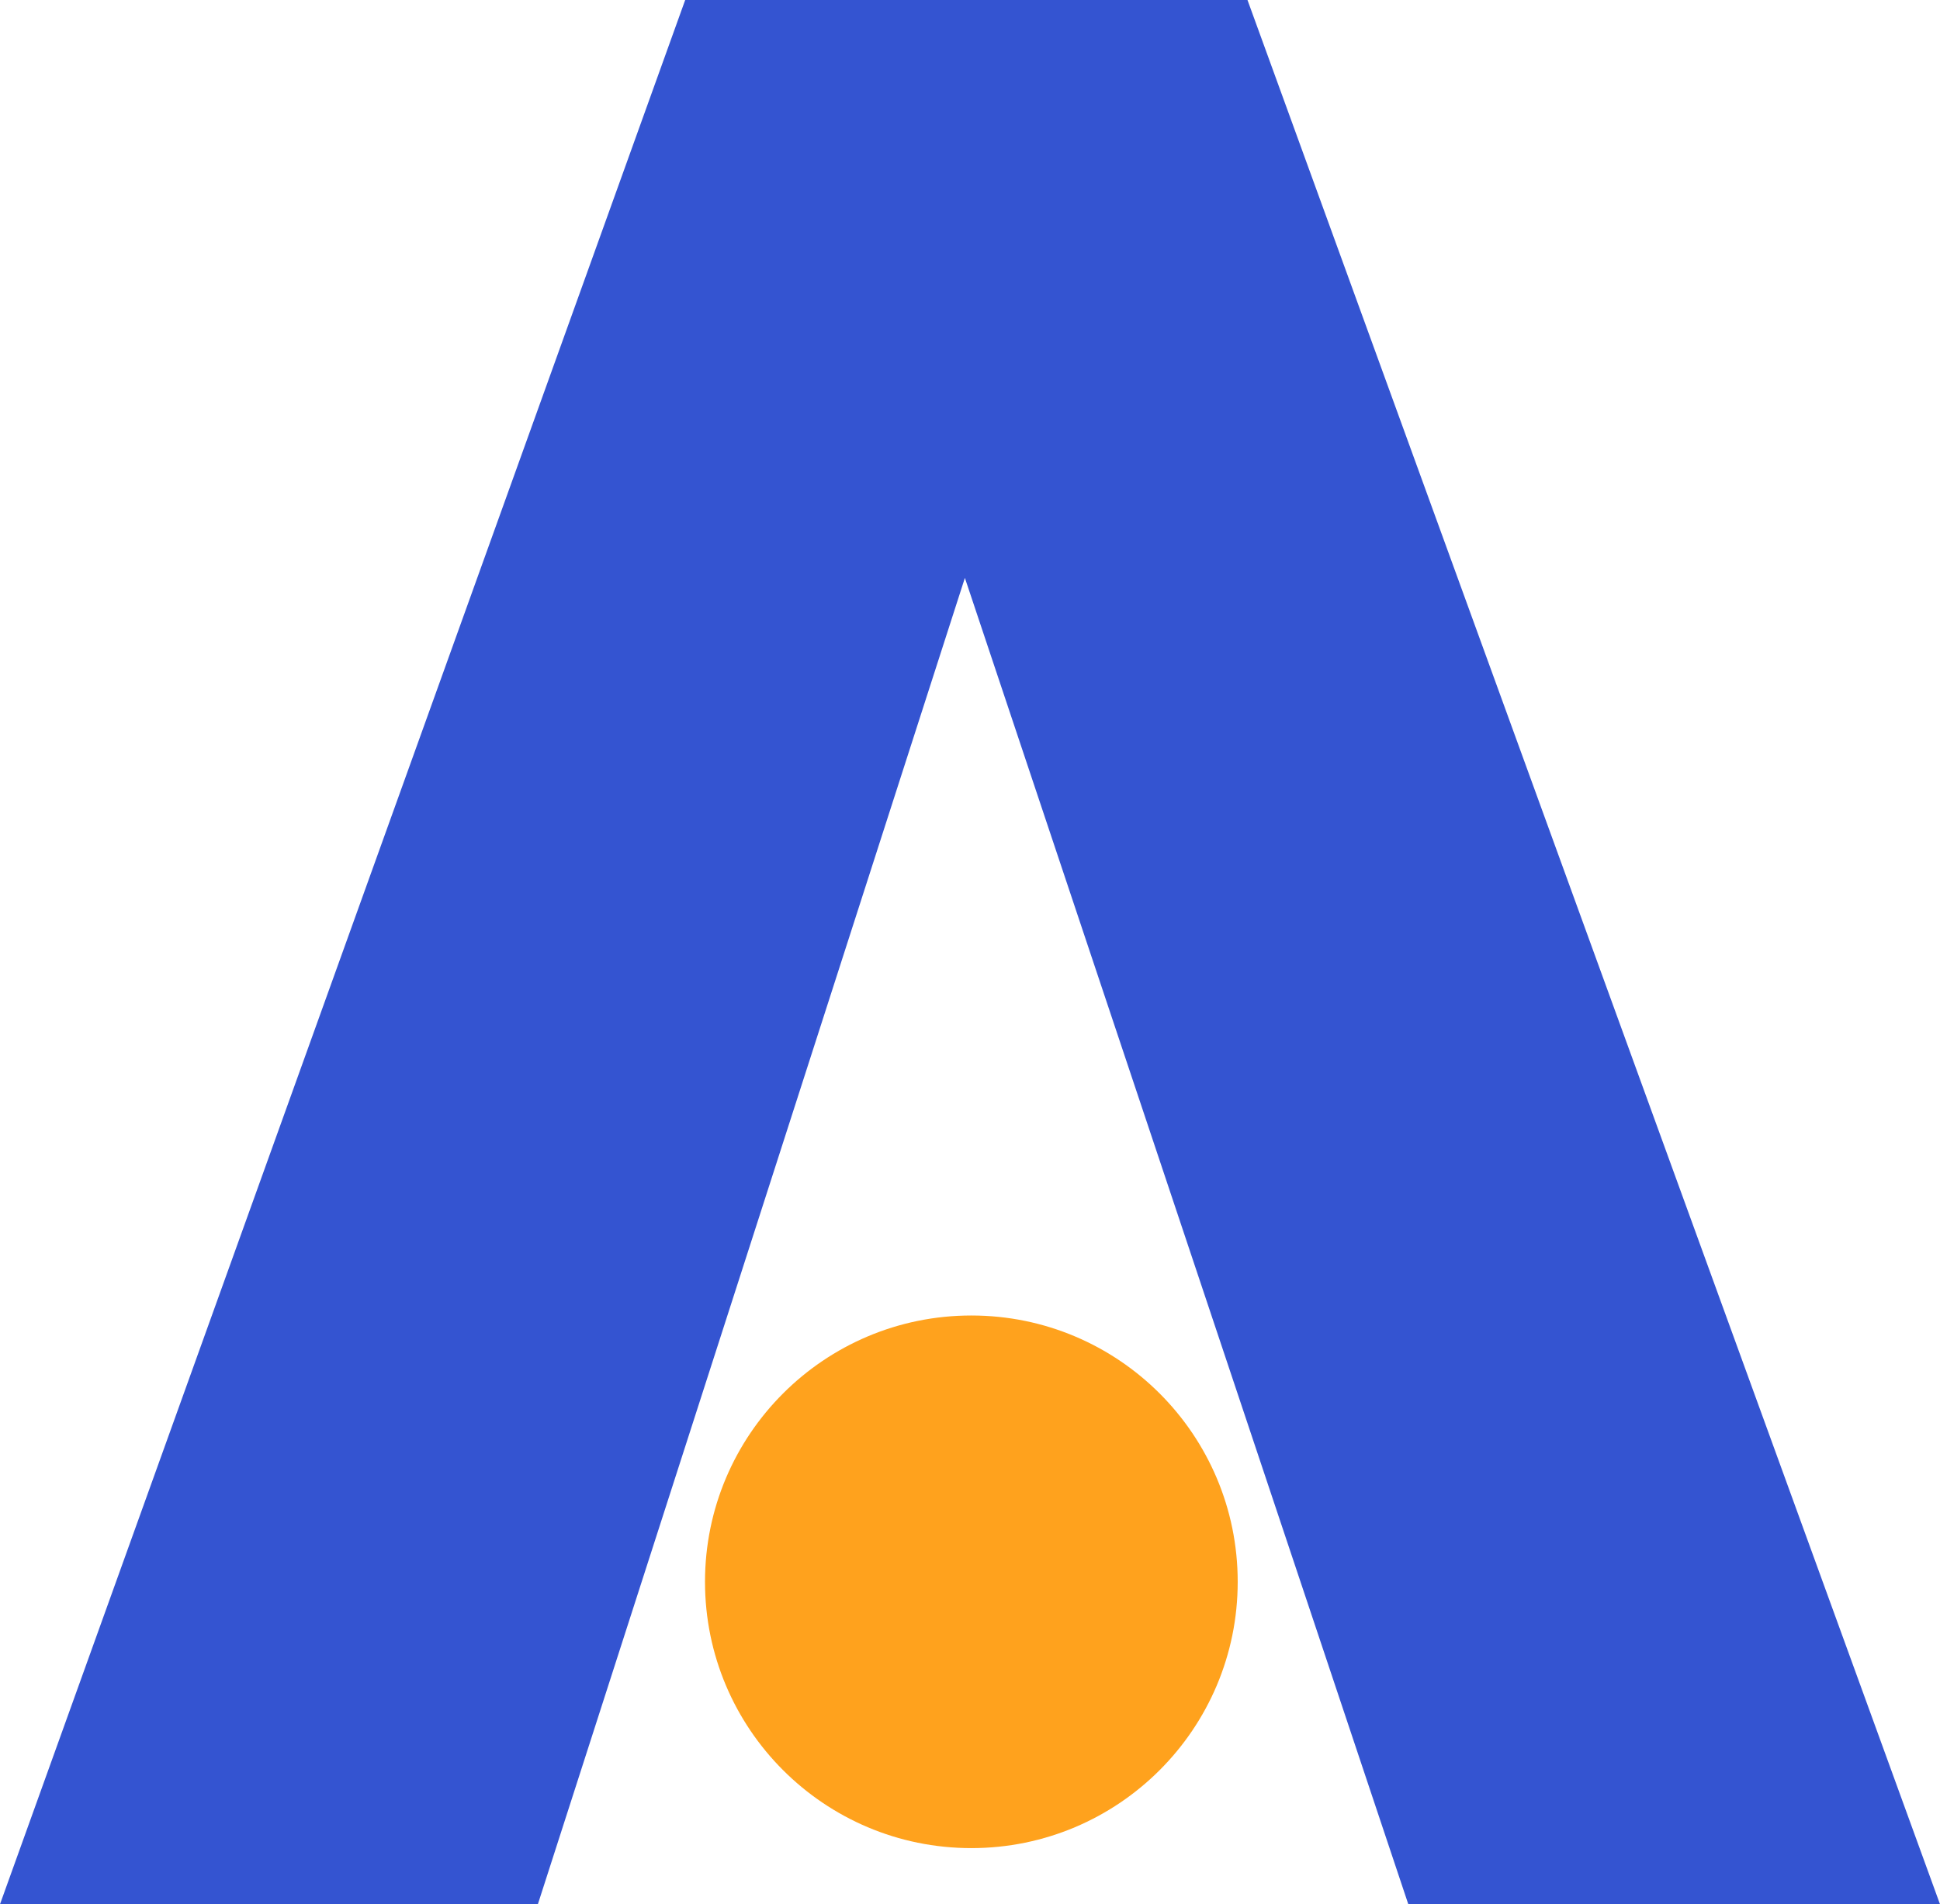
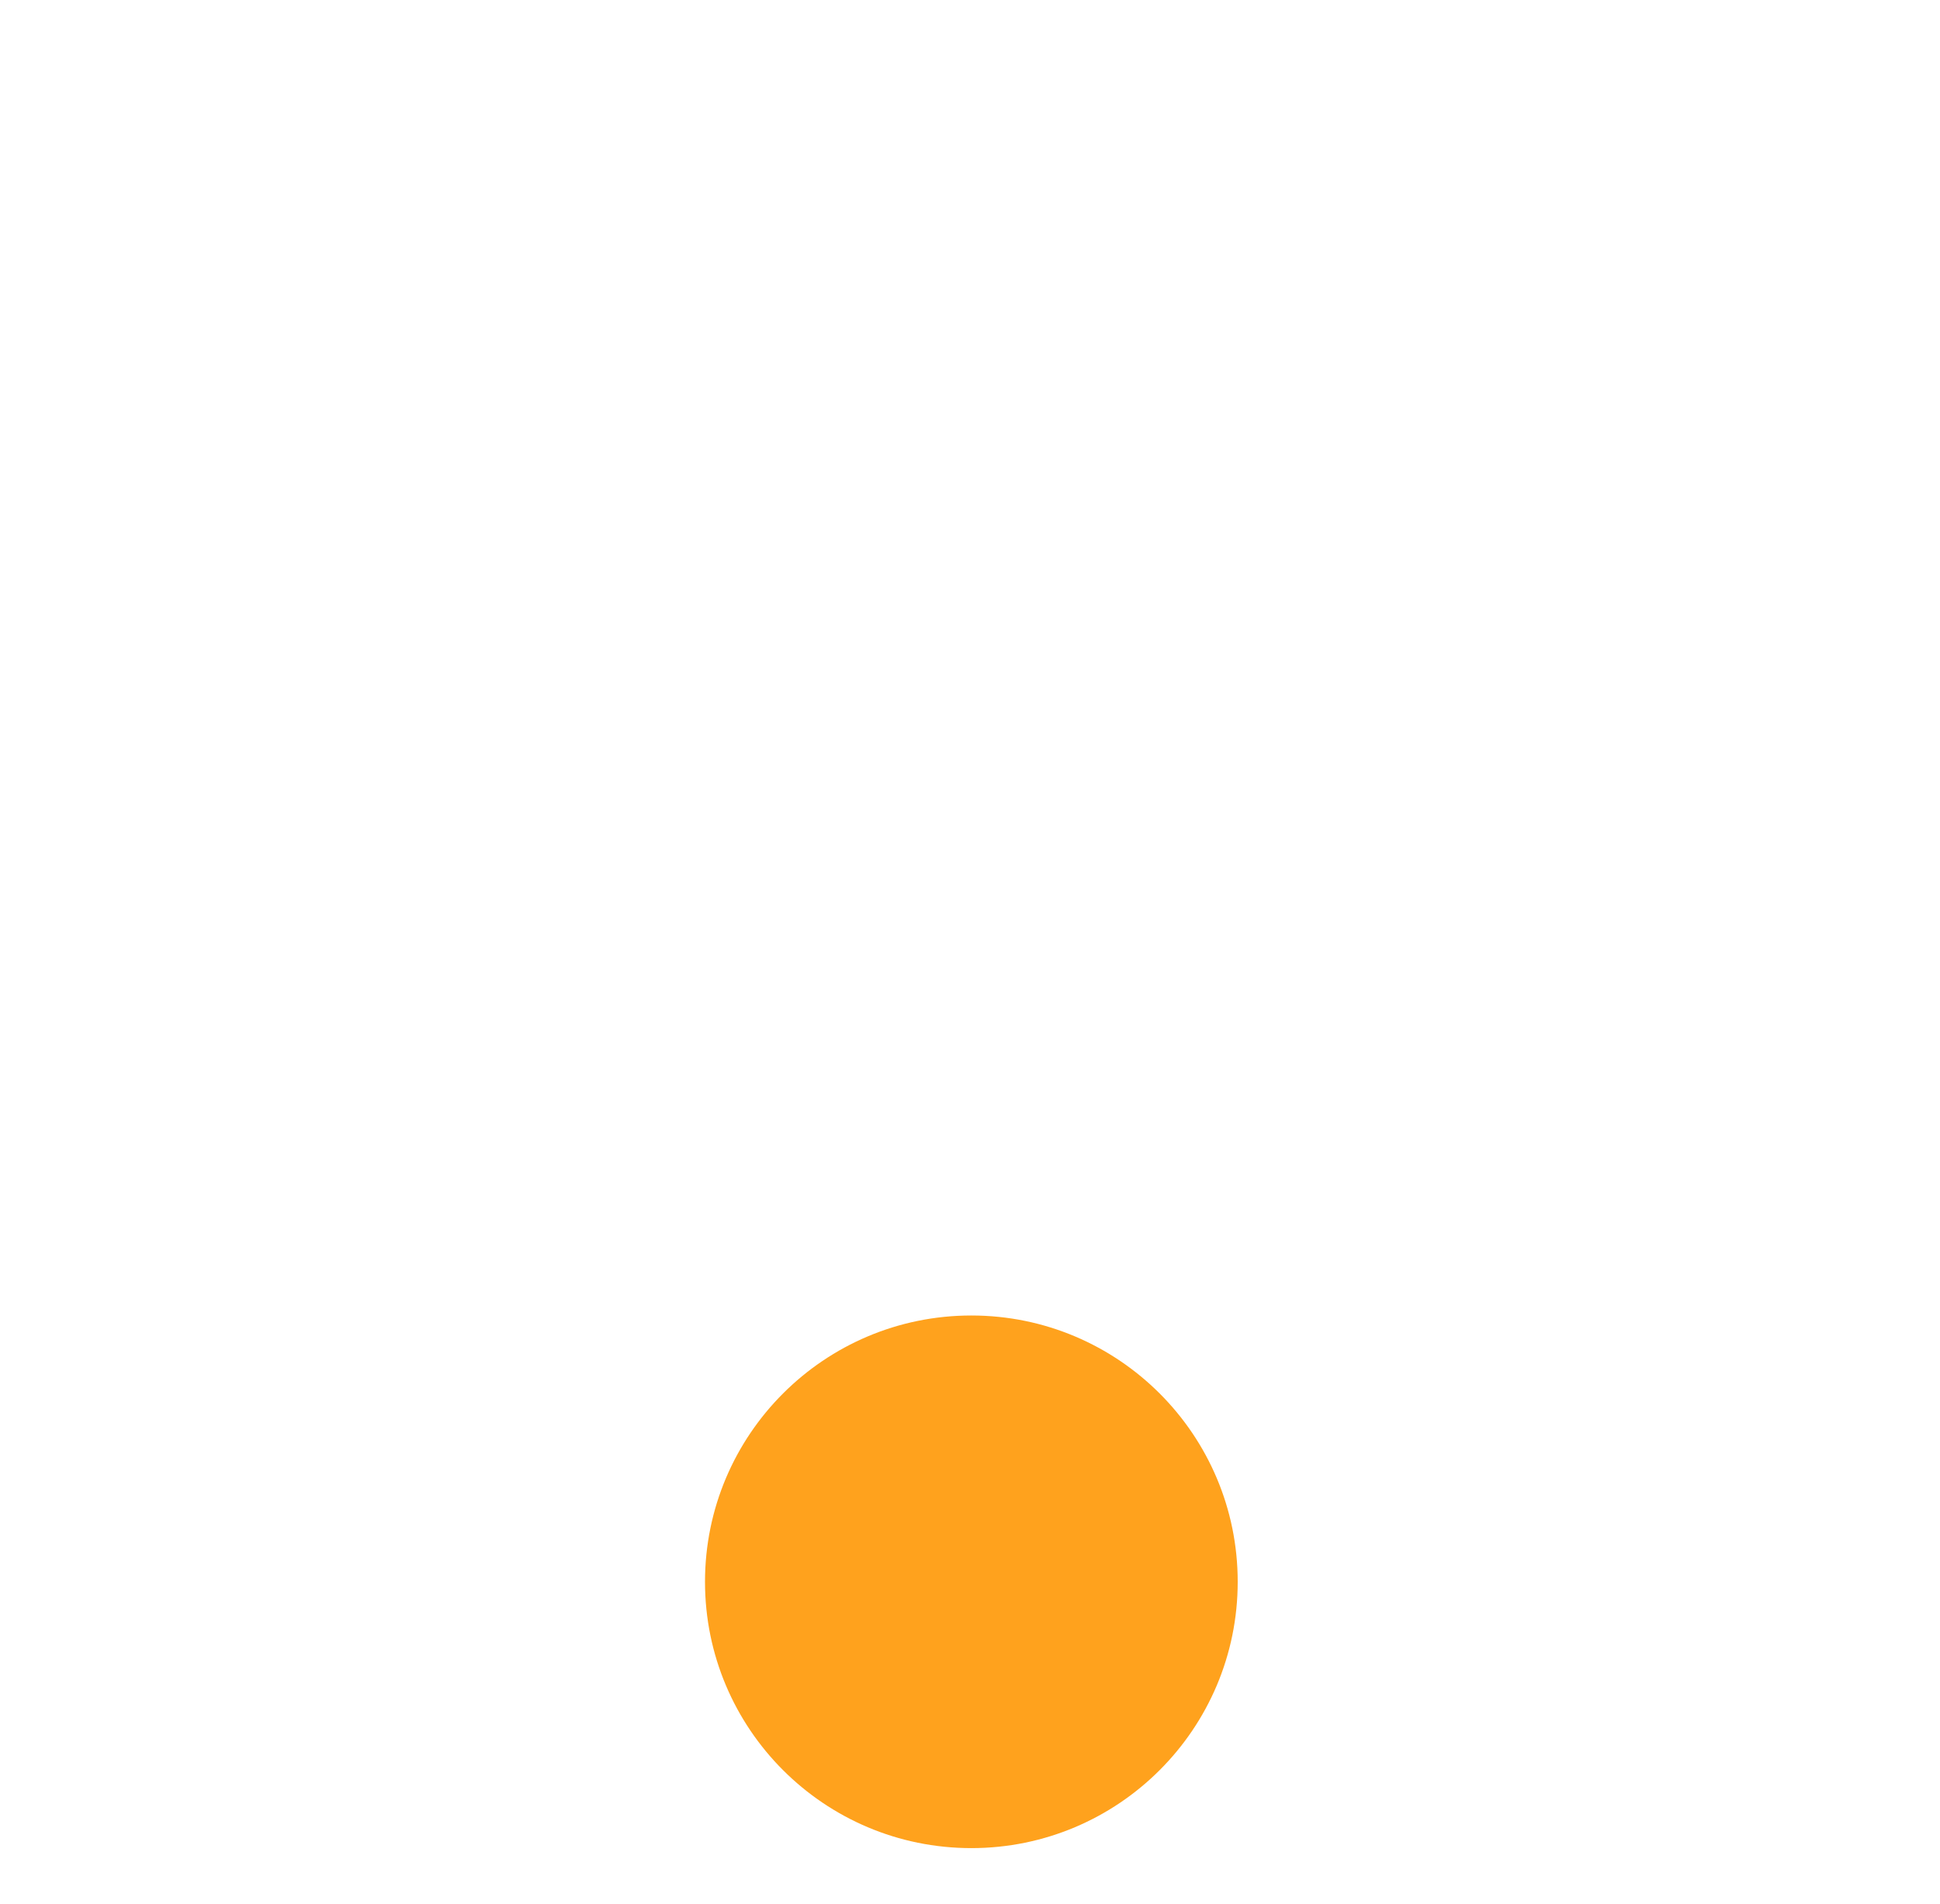
<svg xmlns="http://www.w3.org/2000/svg" width="38.676" height="37.969" viewBox="0 0 38.676 37.969">
  <g id="Group_2867" data-name="Group 2867" transform="translate(-1295.037 -2970.636)">
    <g id="Group_2844" data-name="Group 2844" transform="translate(1295.037 2970.636)">
-       <path id="Path_30337" data-name="Path 30337" d="M0,0,13.806,37.969h11.21L38.676,0H27.953L19.44,26.446,10.6,0Z" transform="translate(38.676 37.969) rotate(180)" fill="#3454d1" />
      <circle id="Ellipse_305" data-name="Ellipse 305" cx="5.31" cy="5.31" r="5.31" transform="translate(14.055 26.23)" fill="#ffa21d" />
    </g>
  </g>
</svg>